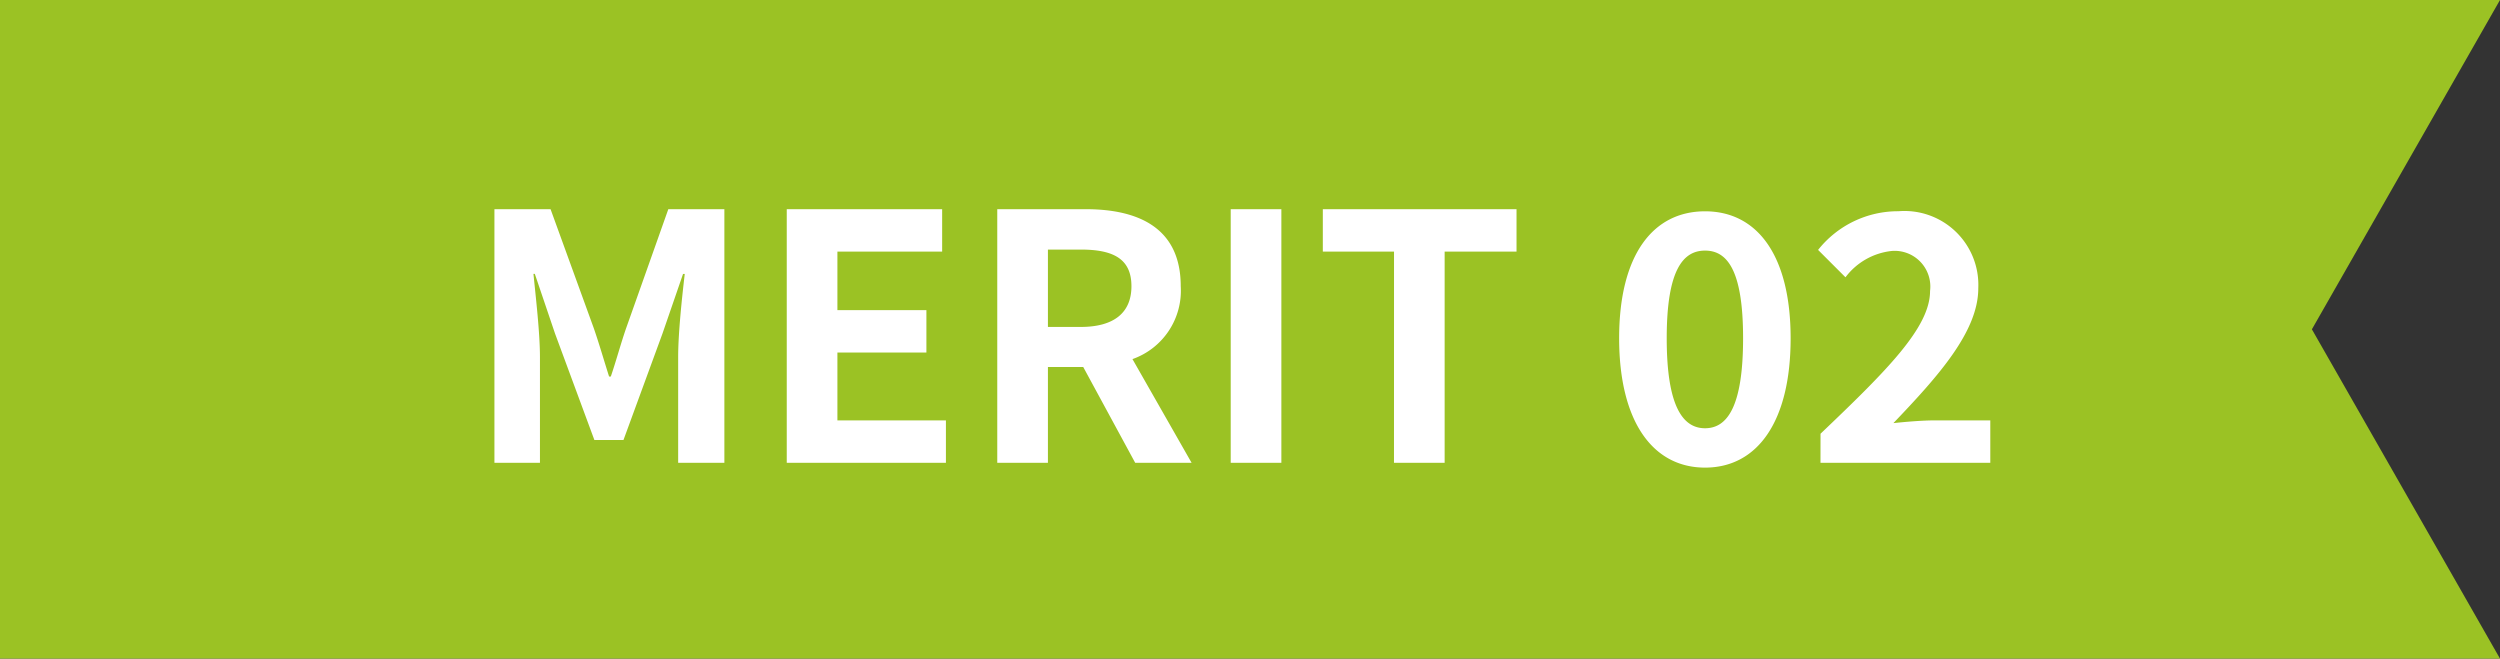
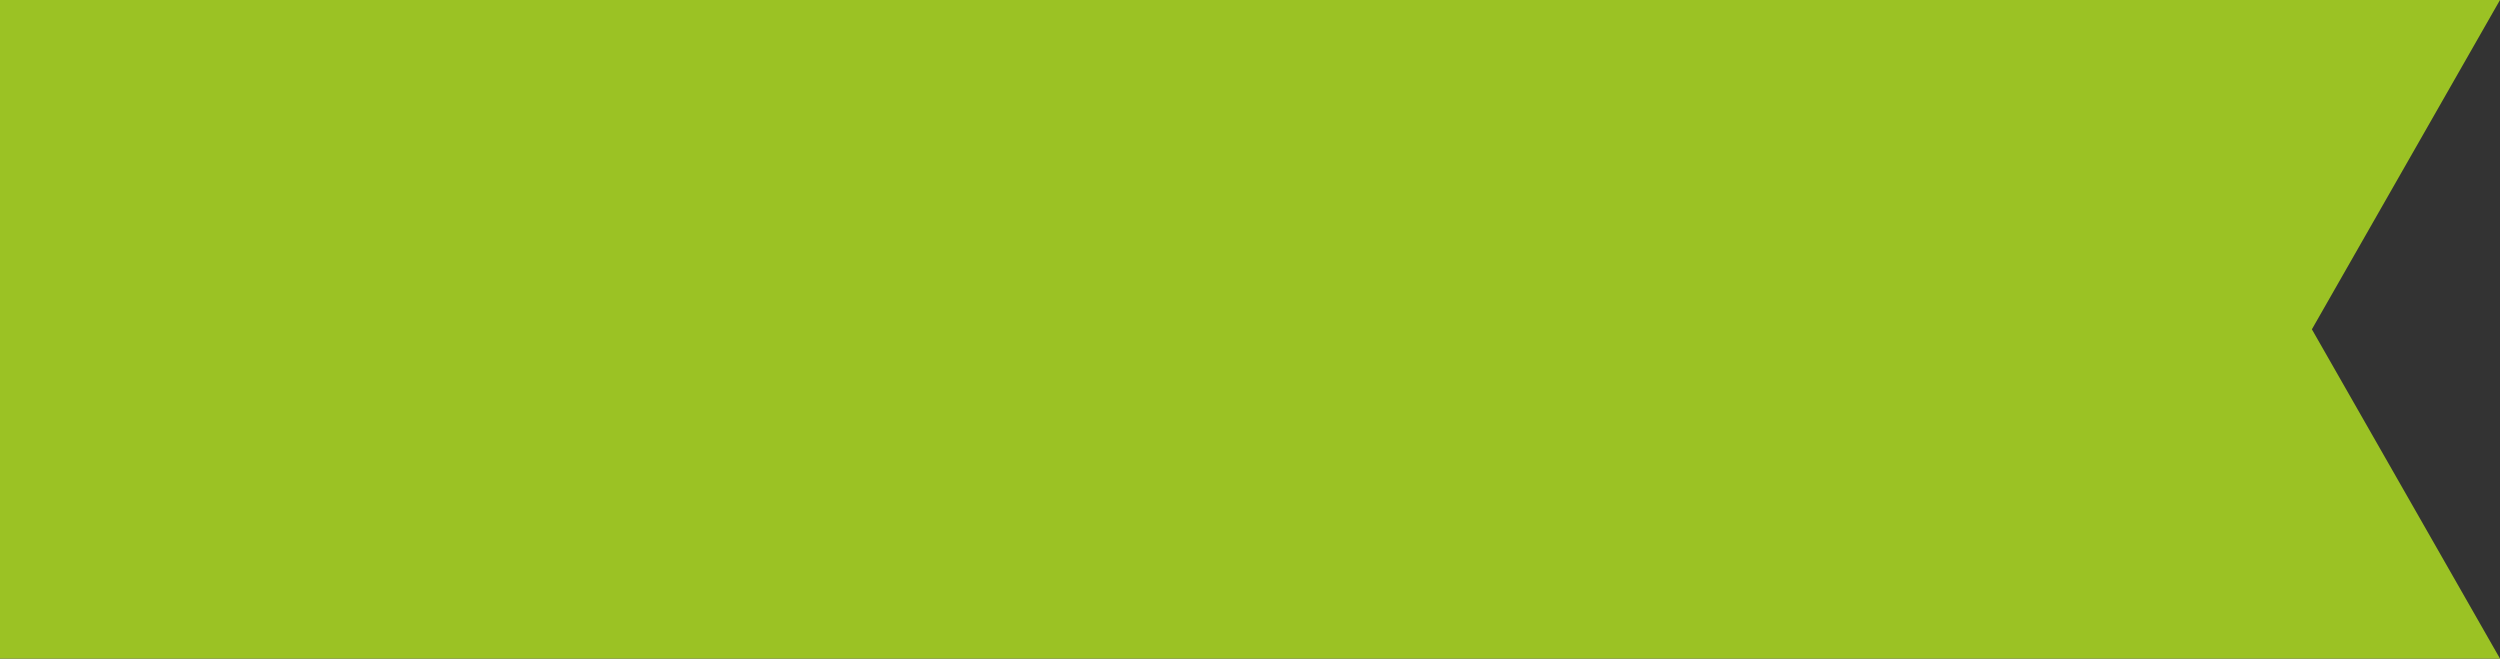
<svg xmlns="http://www.w3.org/2000/svg" width="131.465" height="34.633" viewBox="0 0 131.465 34.633">
  <rect x="0" y="0" width="131.465" height="34.633" fill="#333333" stroke="none" />
  <g id="グループ_532" data-name="グループ 532" transform="translate(-780 -1879)">
    <path id="パス_5709" data-name="パス 5709" d="M0,0V34.634H131.465l-9.892-17.317L131.465,0Z" transform="translate(780 1879)" fill="#9bc224" />
-     <path id="パス_6137" data-name="パス 6137" d="M1.638,0H4.032V-5.562c0-1.26-.216-3.114-.342-4.374h.072L4.824-6.8l2.07,5.6h1.53l2.052-5.6,1.08-3.132h.09C11.5-8.676,11.3-6.822,11.3-5.562V0h2.43V-13.338H10.782L8.568-7.092c-.288.828-.522,1.71-.81,2.556h-.09c-.27-.846-.522-1.728-.81-2.556L4.59-13.338H1.638ZM17.01,0h8.37V-2.232H19.674V-5.8h4.68V-8.028h-4.68v-3.078h5.508v-2.232H17.01ZM28.08,0h2.664V-5.04H32.6L35.334,0H38.3L35.19-5.454a3.813,3.813,0,0,0,2.538-3.834c0-3.06-2.214-4.05-5-4.05H28.08Zm2.664-7.146v-4.068h1.728c1.71,0,2.664.486,2.664,1.926,0,1.422-.954,2.142-2.664,2.142ZM40.356,0H43.02V-13.338H40.356Zm8.586,0h2.664V-11.106h3.78v-2.232H45.2v2.232h3.744ZM65.3.252c2.736,0,4.5-2.394,4.5-6.8,0-4.374-1.764-6.678-4.5-6.678s-4.518,2.286-4.518,6.678C60.786-2.142,62.568.252,65.3.252Zm0-2.07c-1.152,0-2.016-1.116-2.016-4.734,0-3.6.864-4.608,2.016-4.608s2,1.008,2,4.608C67.3-2.934,66.456-1.818,65.3-1.818ZM71.37,0H80.3V-2.232H77.382c-.63,0-1.512.072-2.178.144,2.376-2.484,4.464-4.824,4.464-7.092a3.885,3.885,0,0,0-4.194-4.05,5.364,5.364,0,0,0-4.23,2.034l1.44,1.44a3.508,3.508,0,0,1,2.448-1.386,1.877,1.877,0,0,1,2,2.106c0,1.926-2.286,4.194-5.76,7.506Z" transform="translate(804.362 1903.338)" fill="#fff" />
  </g>
</svg>